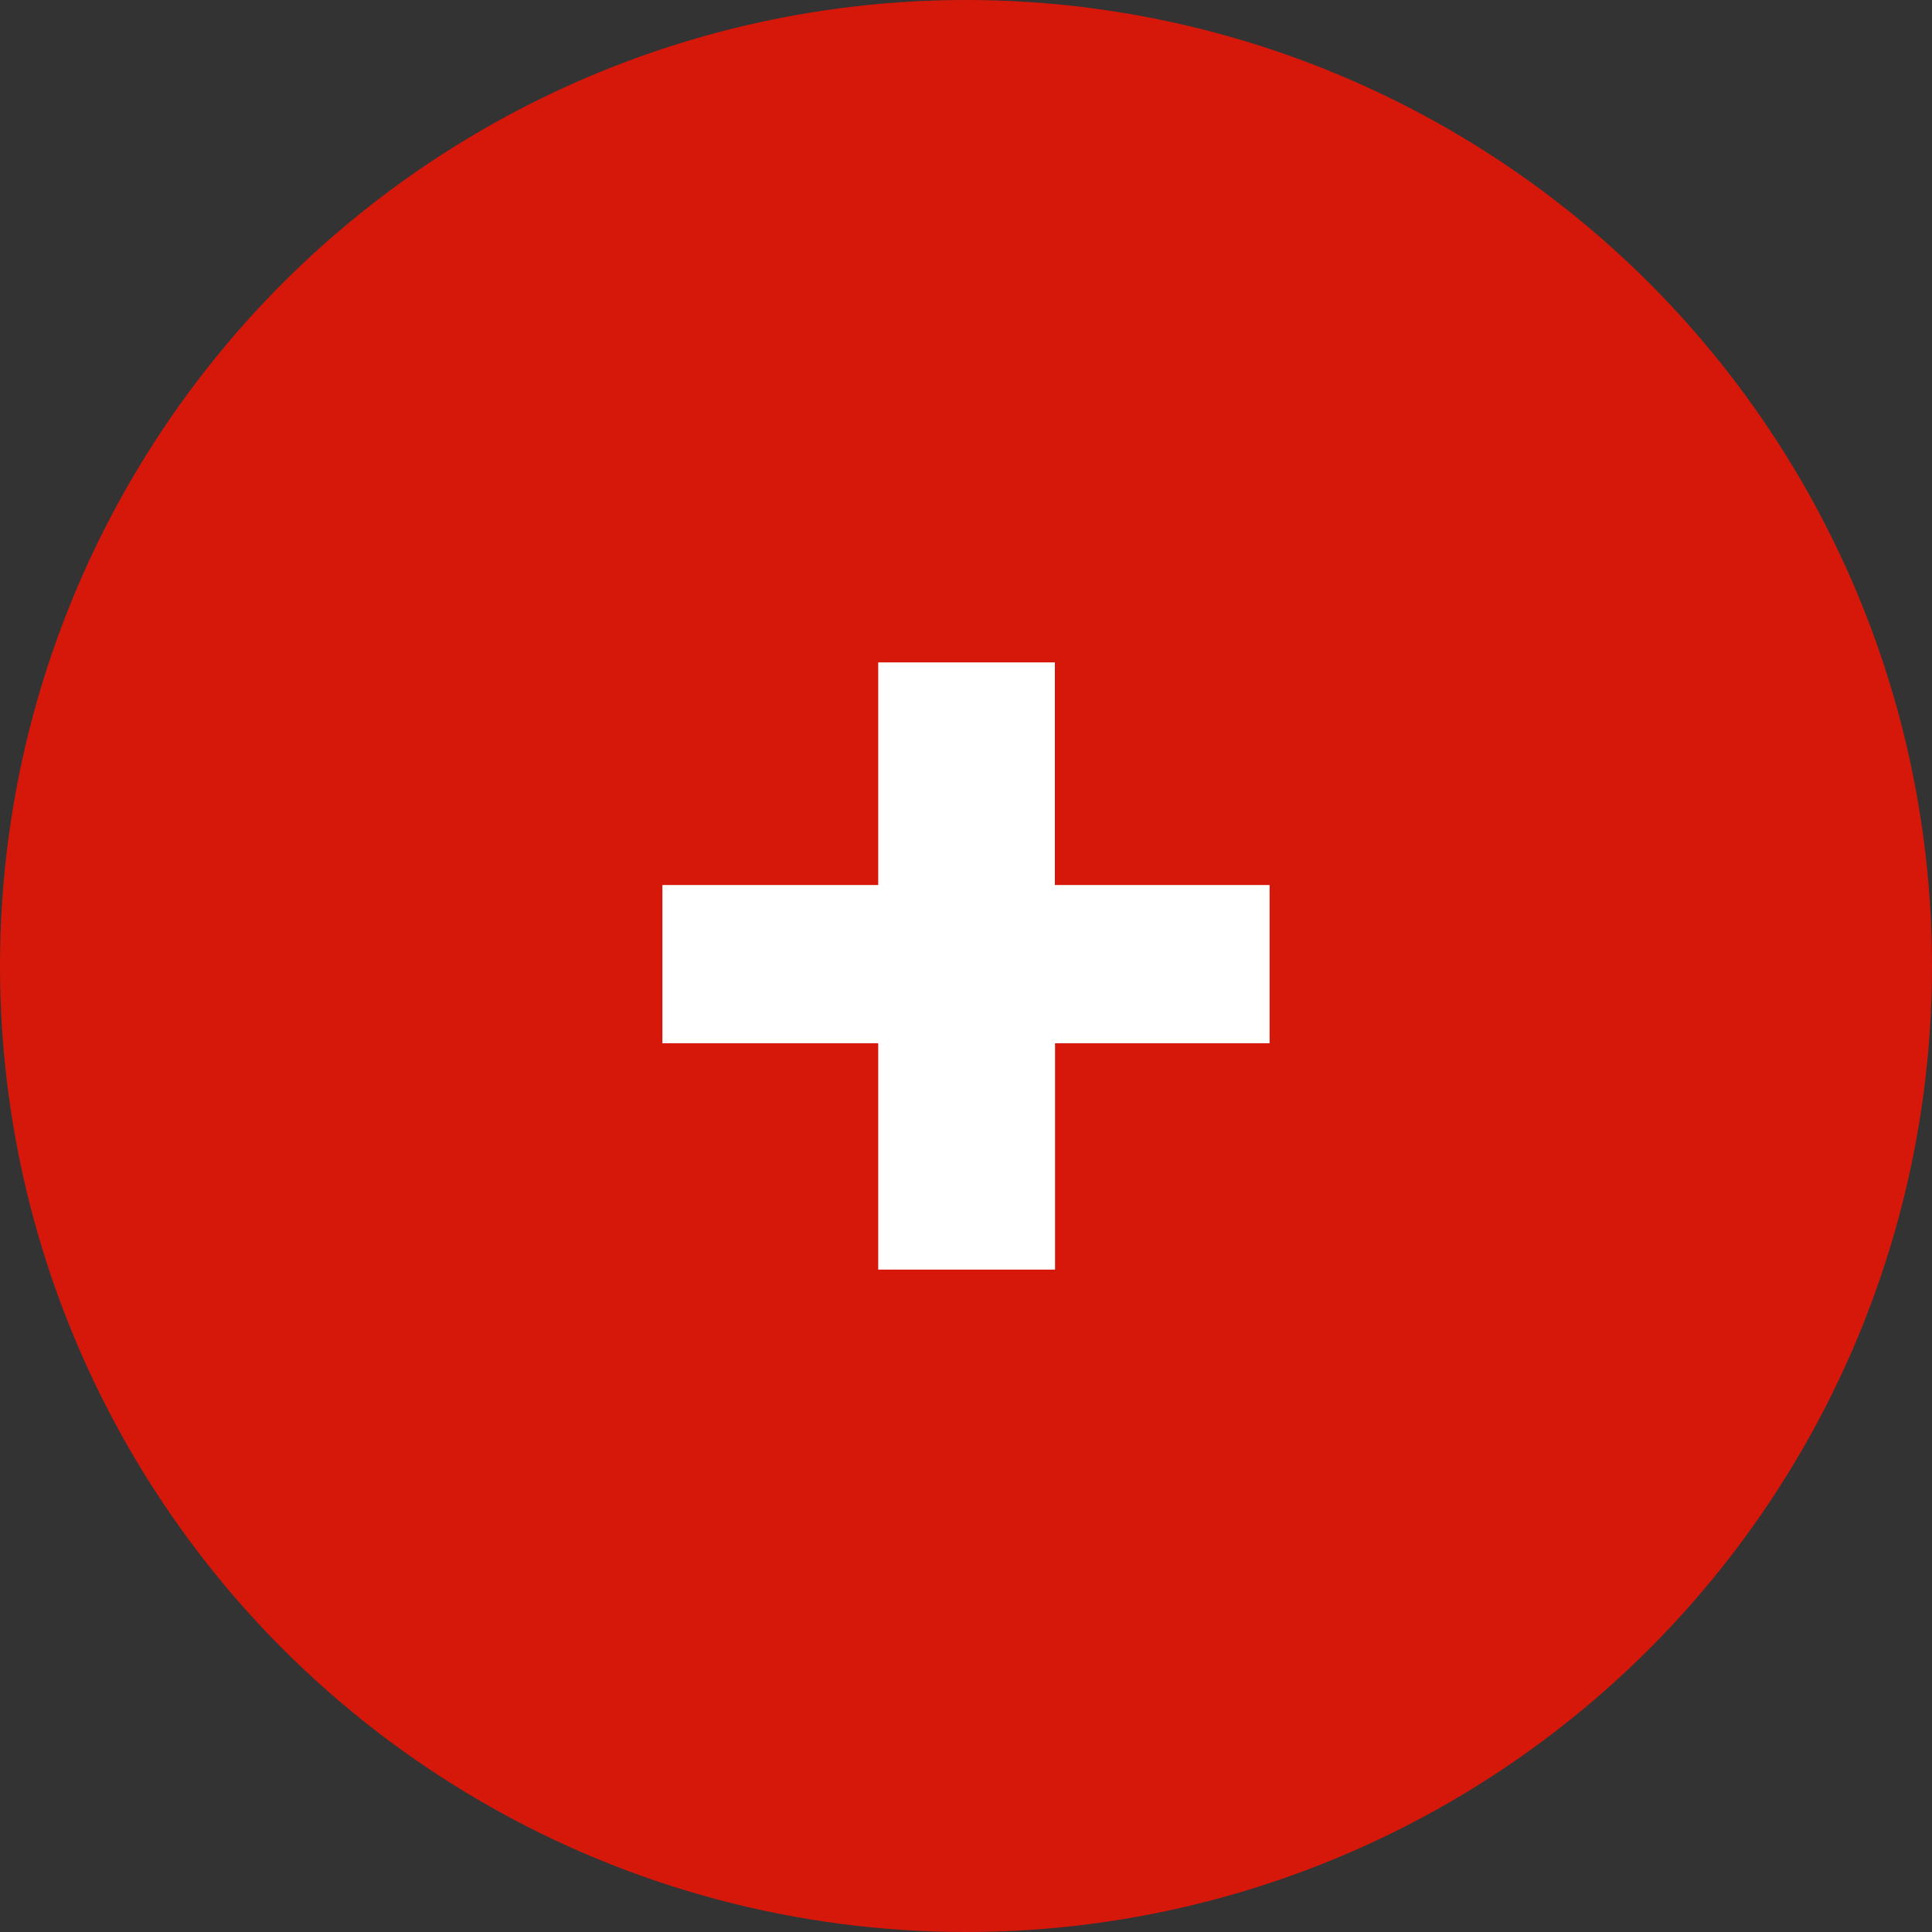
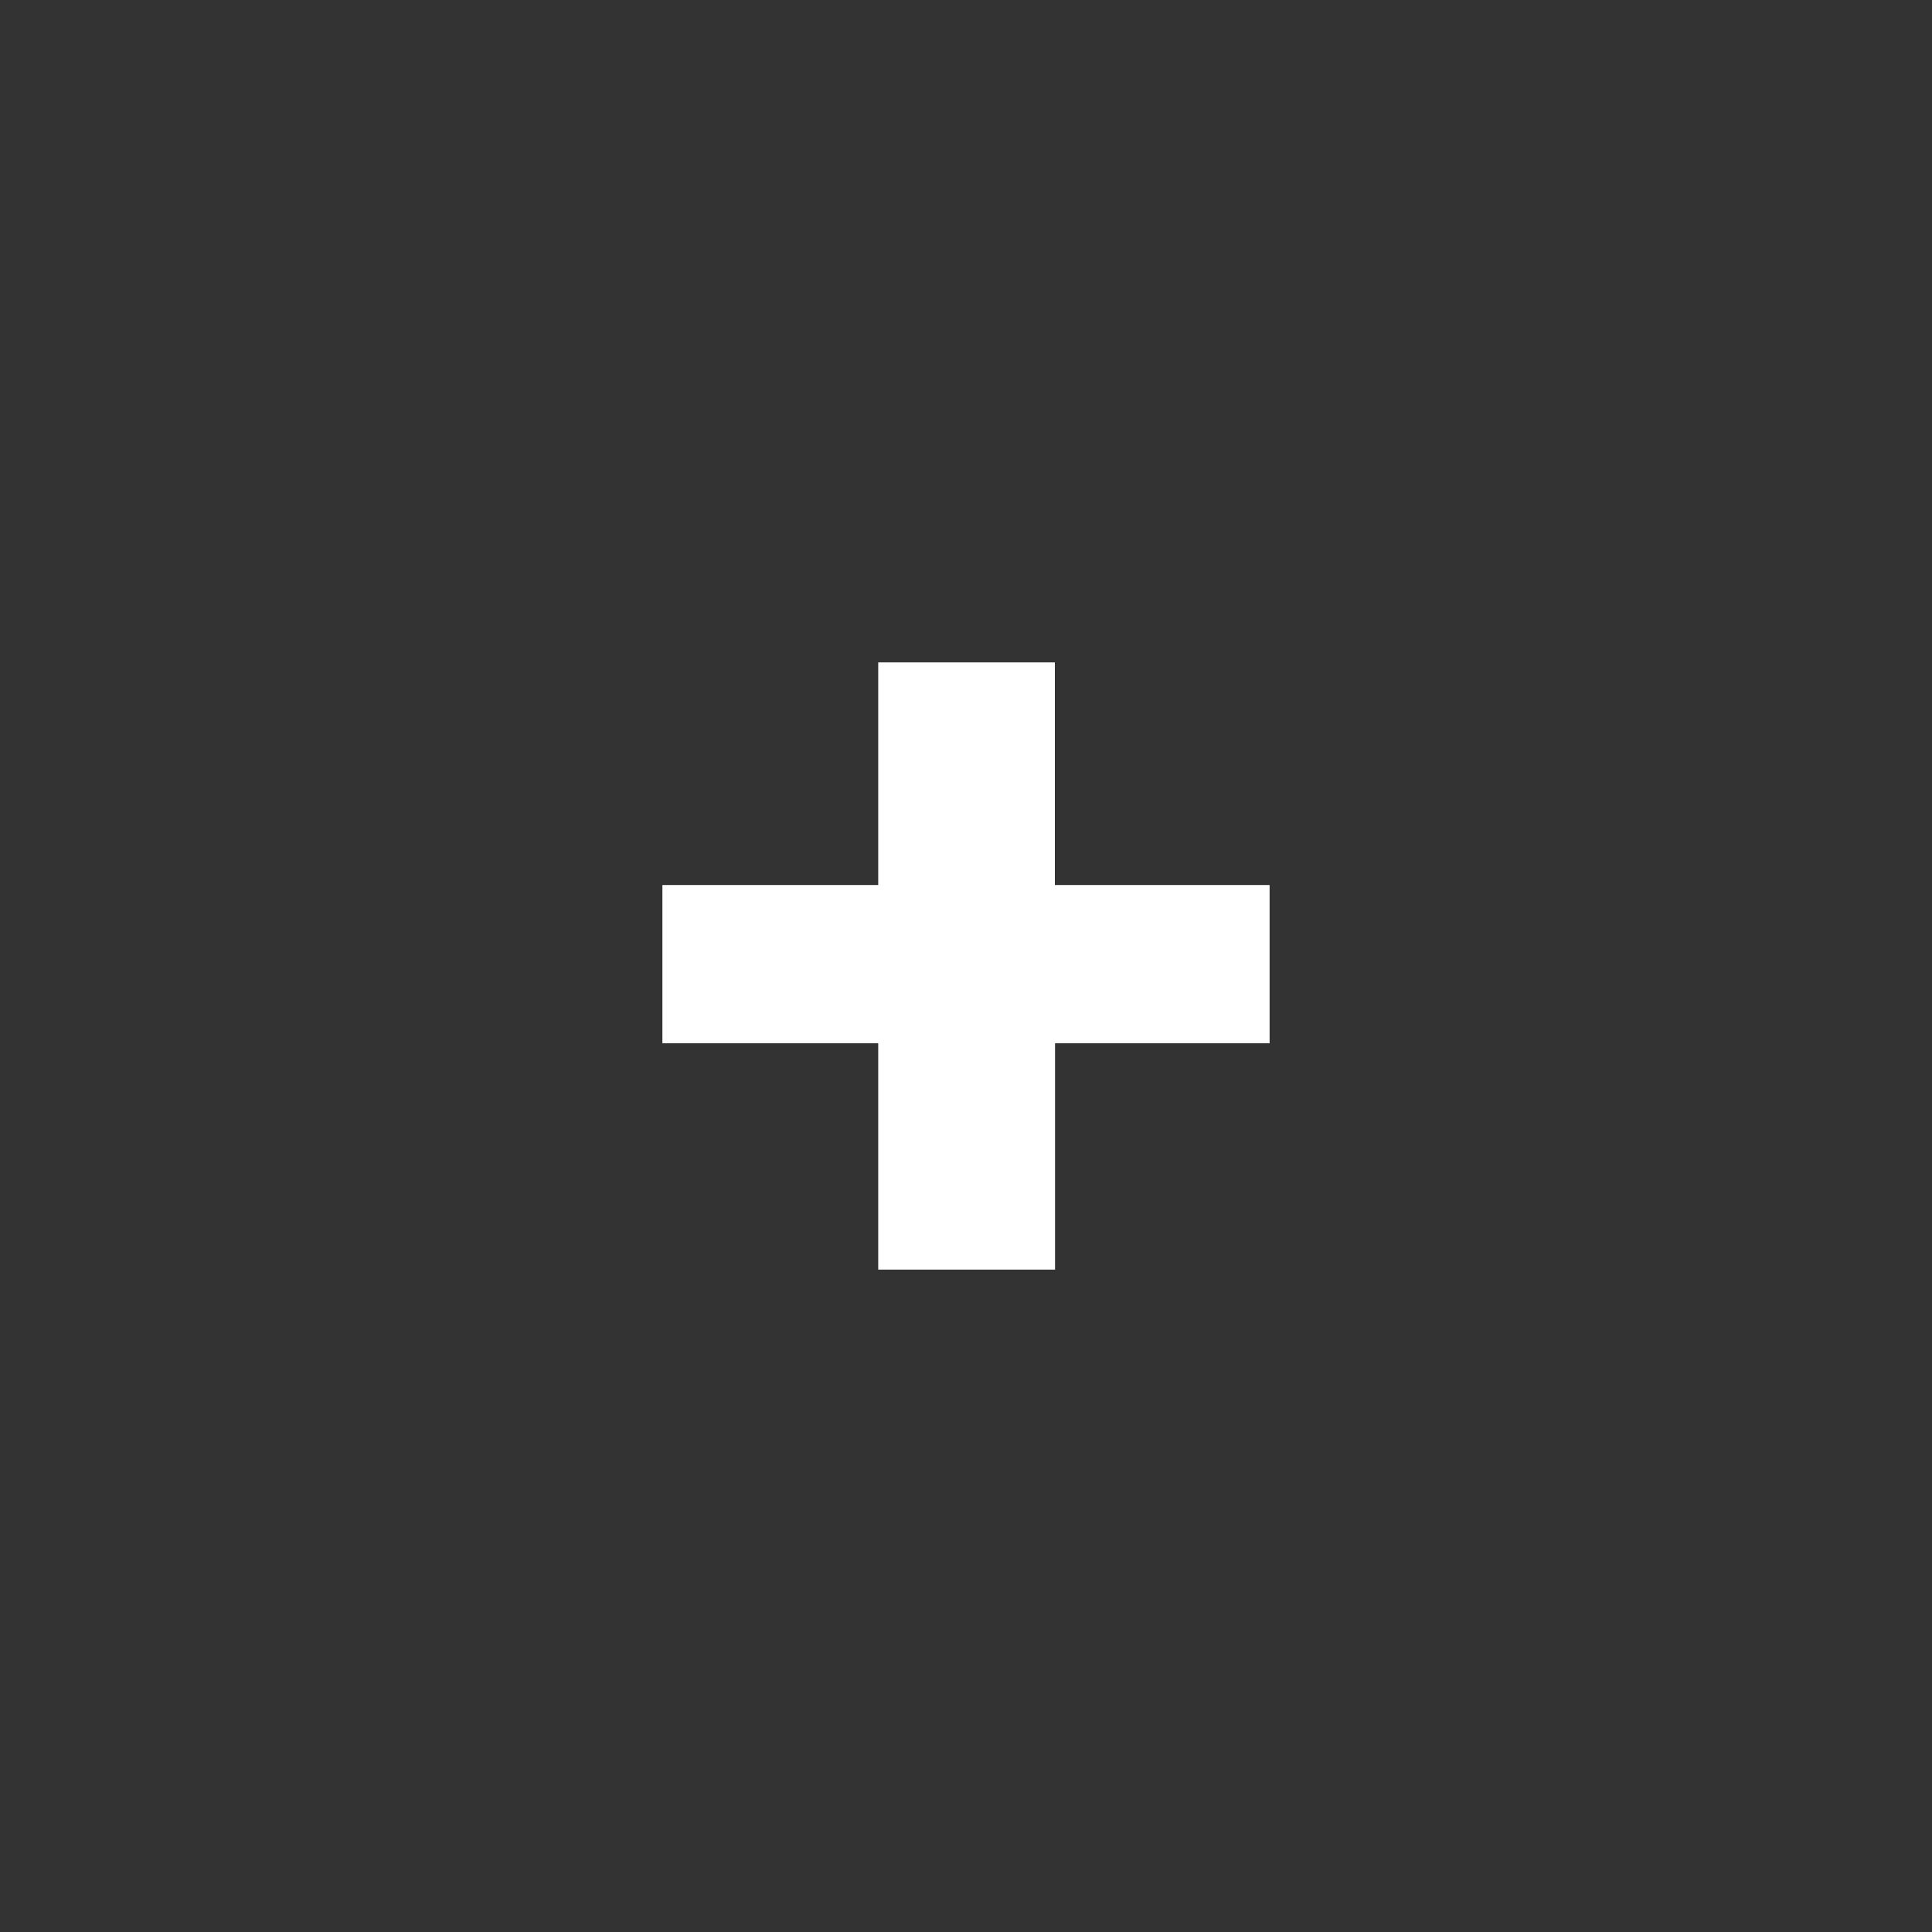
<svg xmlns="http://www.w3.org/2000/svg" width="35" height="35" viewBox="0 0 35 35">
  <rect x="0" y="0" width="35" height="35" fill="#333333" stroke="none" />
  <defs>
    <style>.a{fill:#d6180b;}.b{fill:#fff;}</style>
  </defs>
  <g transform="translate(0.36 0.287)">
-     <circle class="a" cx="17.5" cy="17.5" r="17.5" transform="translate(-0.36 -0.287)" />
    <path class="b" d="M4.71-3.1H.8V-5.967H4.71V-10h3.2v4.033H11.8V-3.1H7.913V1H4.71Z" transform="translate(10.84 21.713)" />
  </g>
</svg>